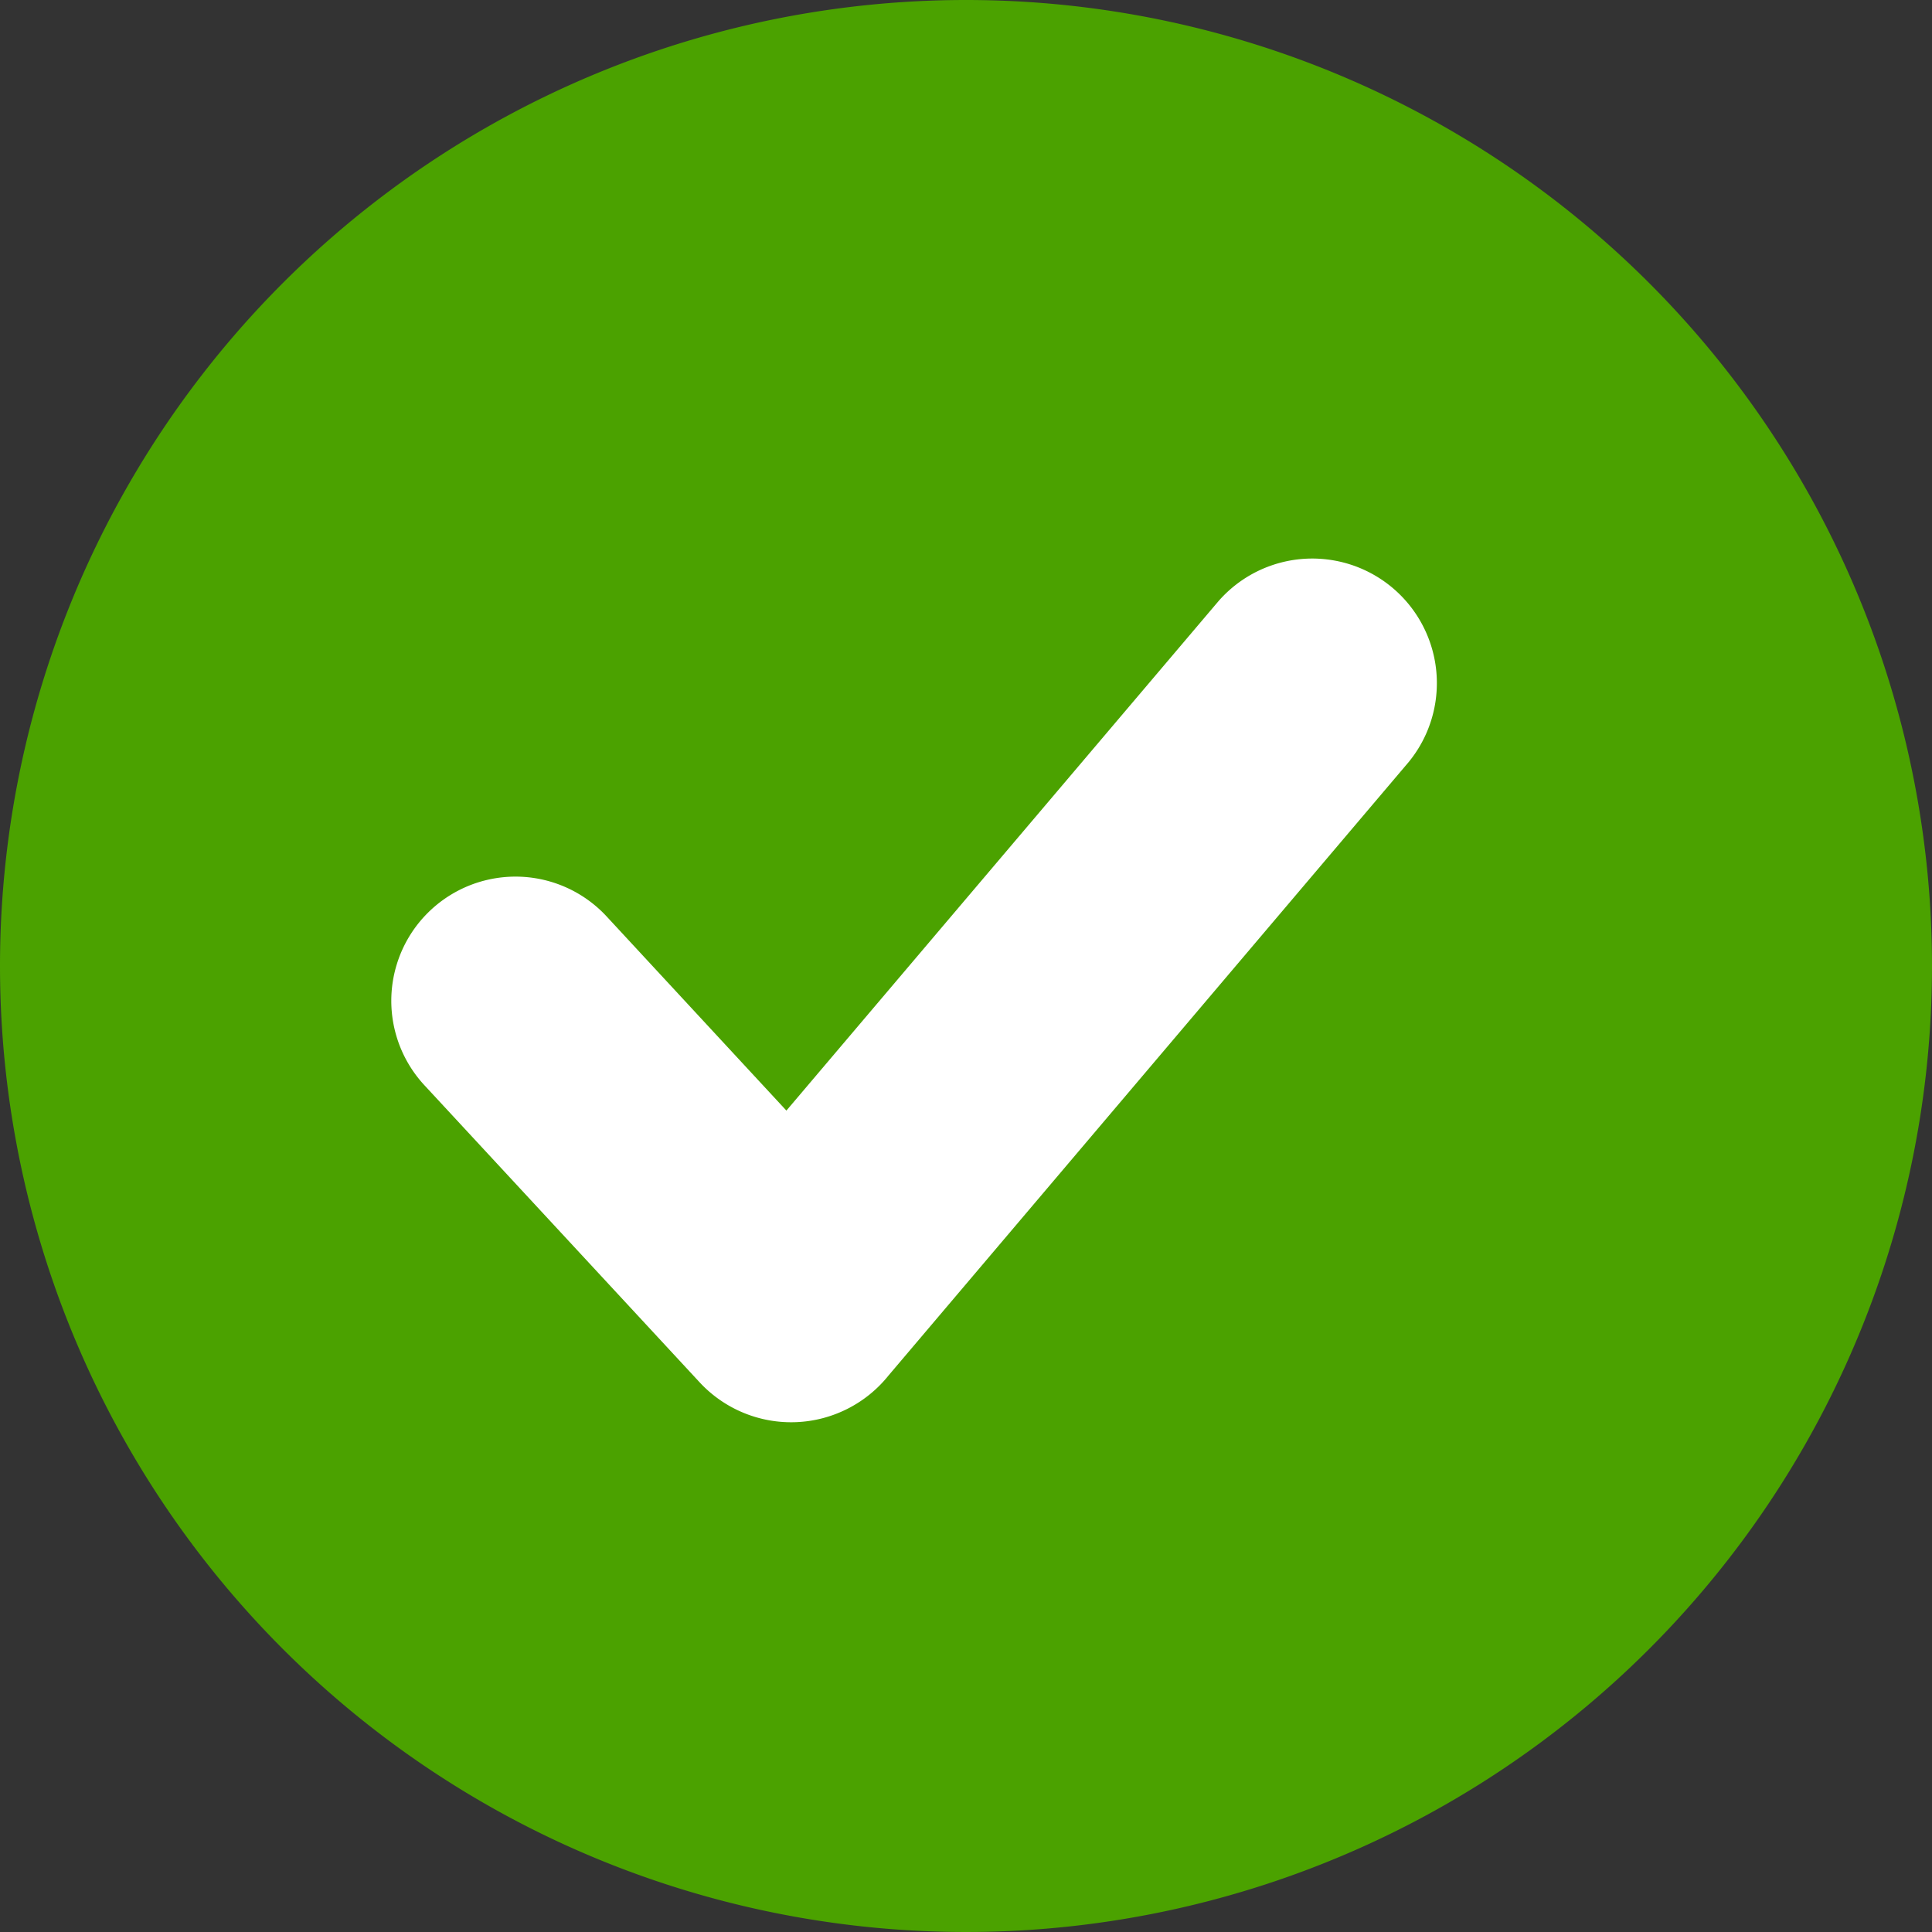
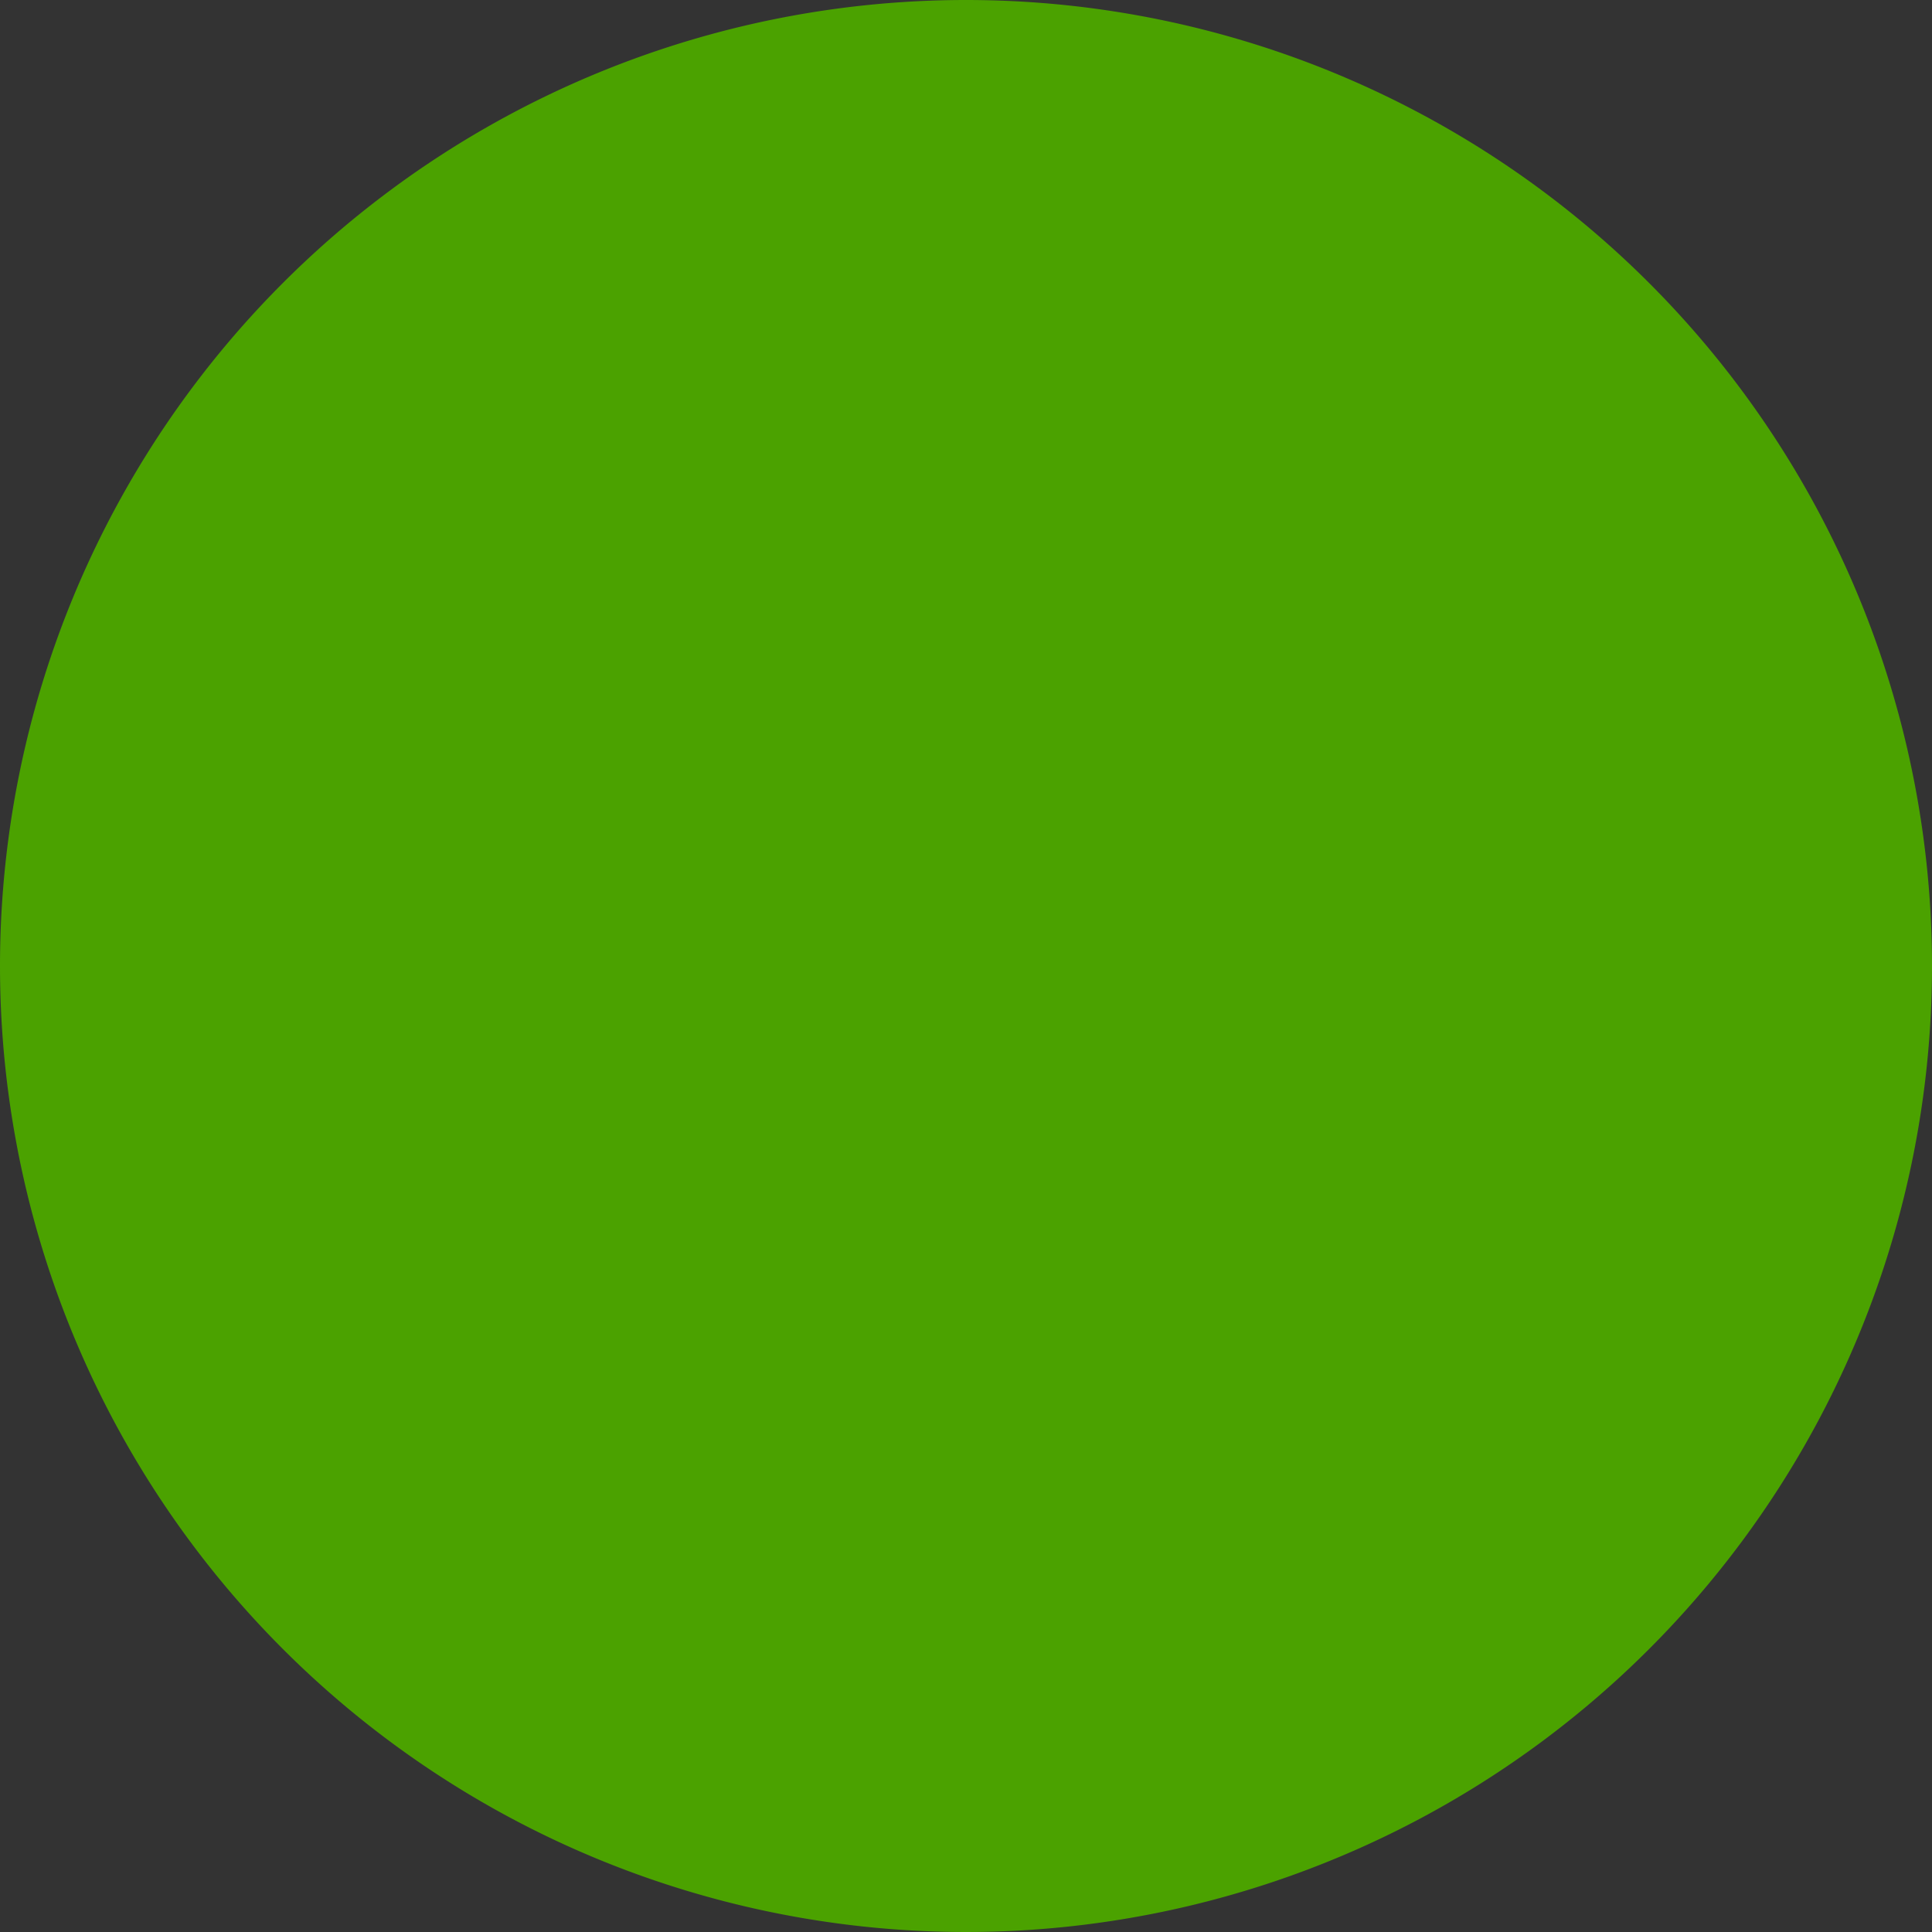
<svg xmlns="http://www.w3.org/2000/svg" width="25" height="25" viewBox="0 0 25 25">
  <rect x="0" y="0" width="25" height="25" fill="#333333" stroke="none" />
  <defs>
    <style>.a{fill:#4ba200;}.b{fill:#fff;fill-rule:evenodd;}</style>
  </defs>
  <g transform="translate(-17.743 -17.012)">
    <g transform="translate(17.743 17.012)">
      <path class="a" d="M12.5,0A12.5,12.5,0,1,1,0,12.5,12.5,12.5,0,0,1,12.5,0Z" />
-       <path class="b" d="M50.092,18.554a1.607,1.607,0,0,1,2.359-2.183l2.326,2.512,5.592-6.593a1.612,1.612,0,0,1,2.461,2.082L56.1,22.309a1.615,1.615,0,0,1-2.445.091Z" transform="translate(-44.601 -4.512)" />
    </g>
  </g>
</svg>